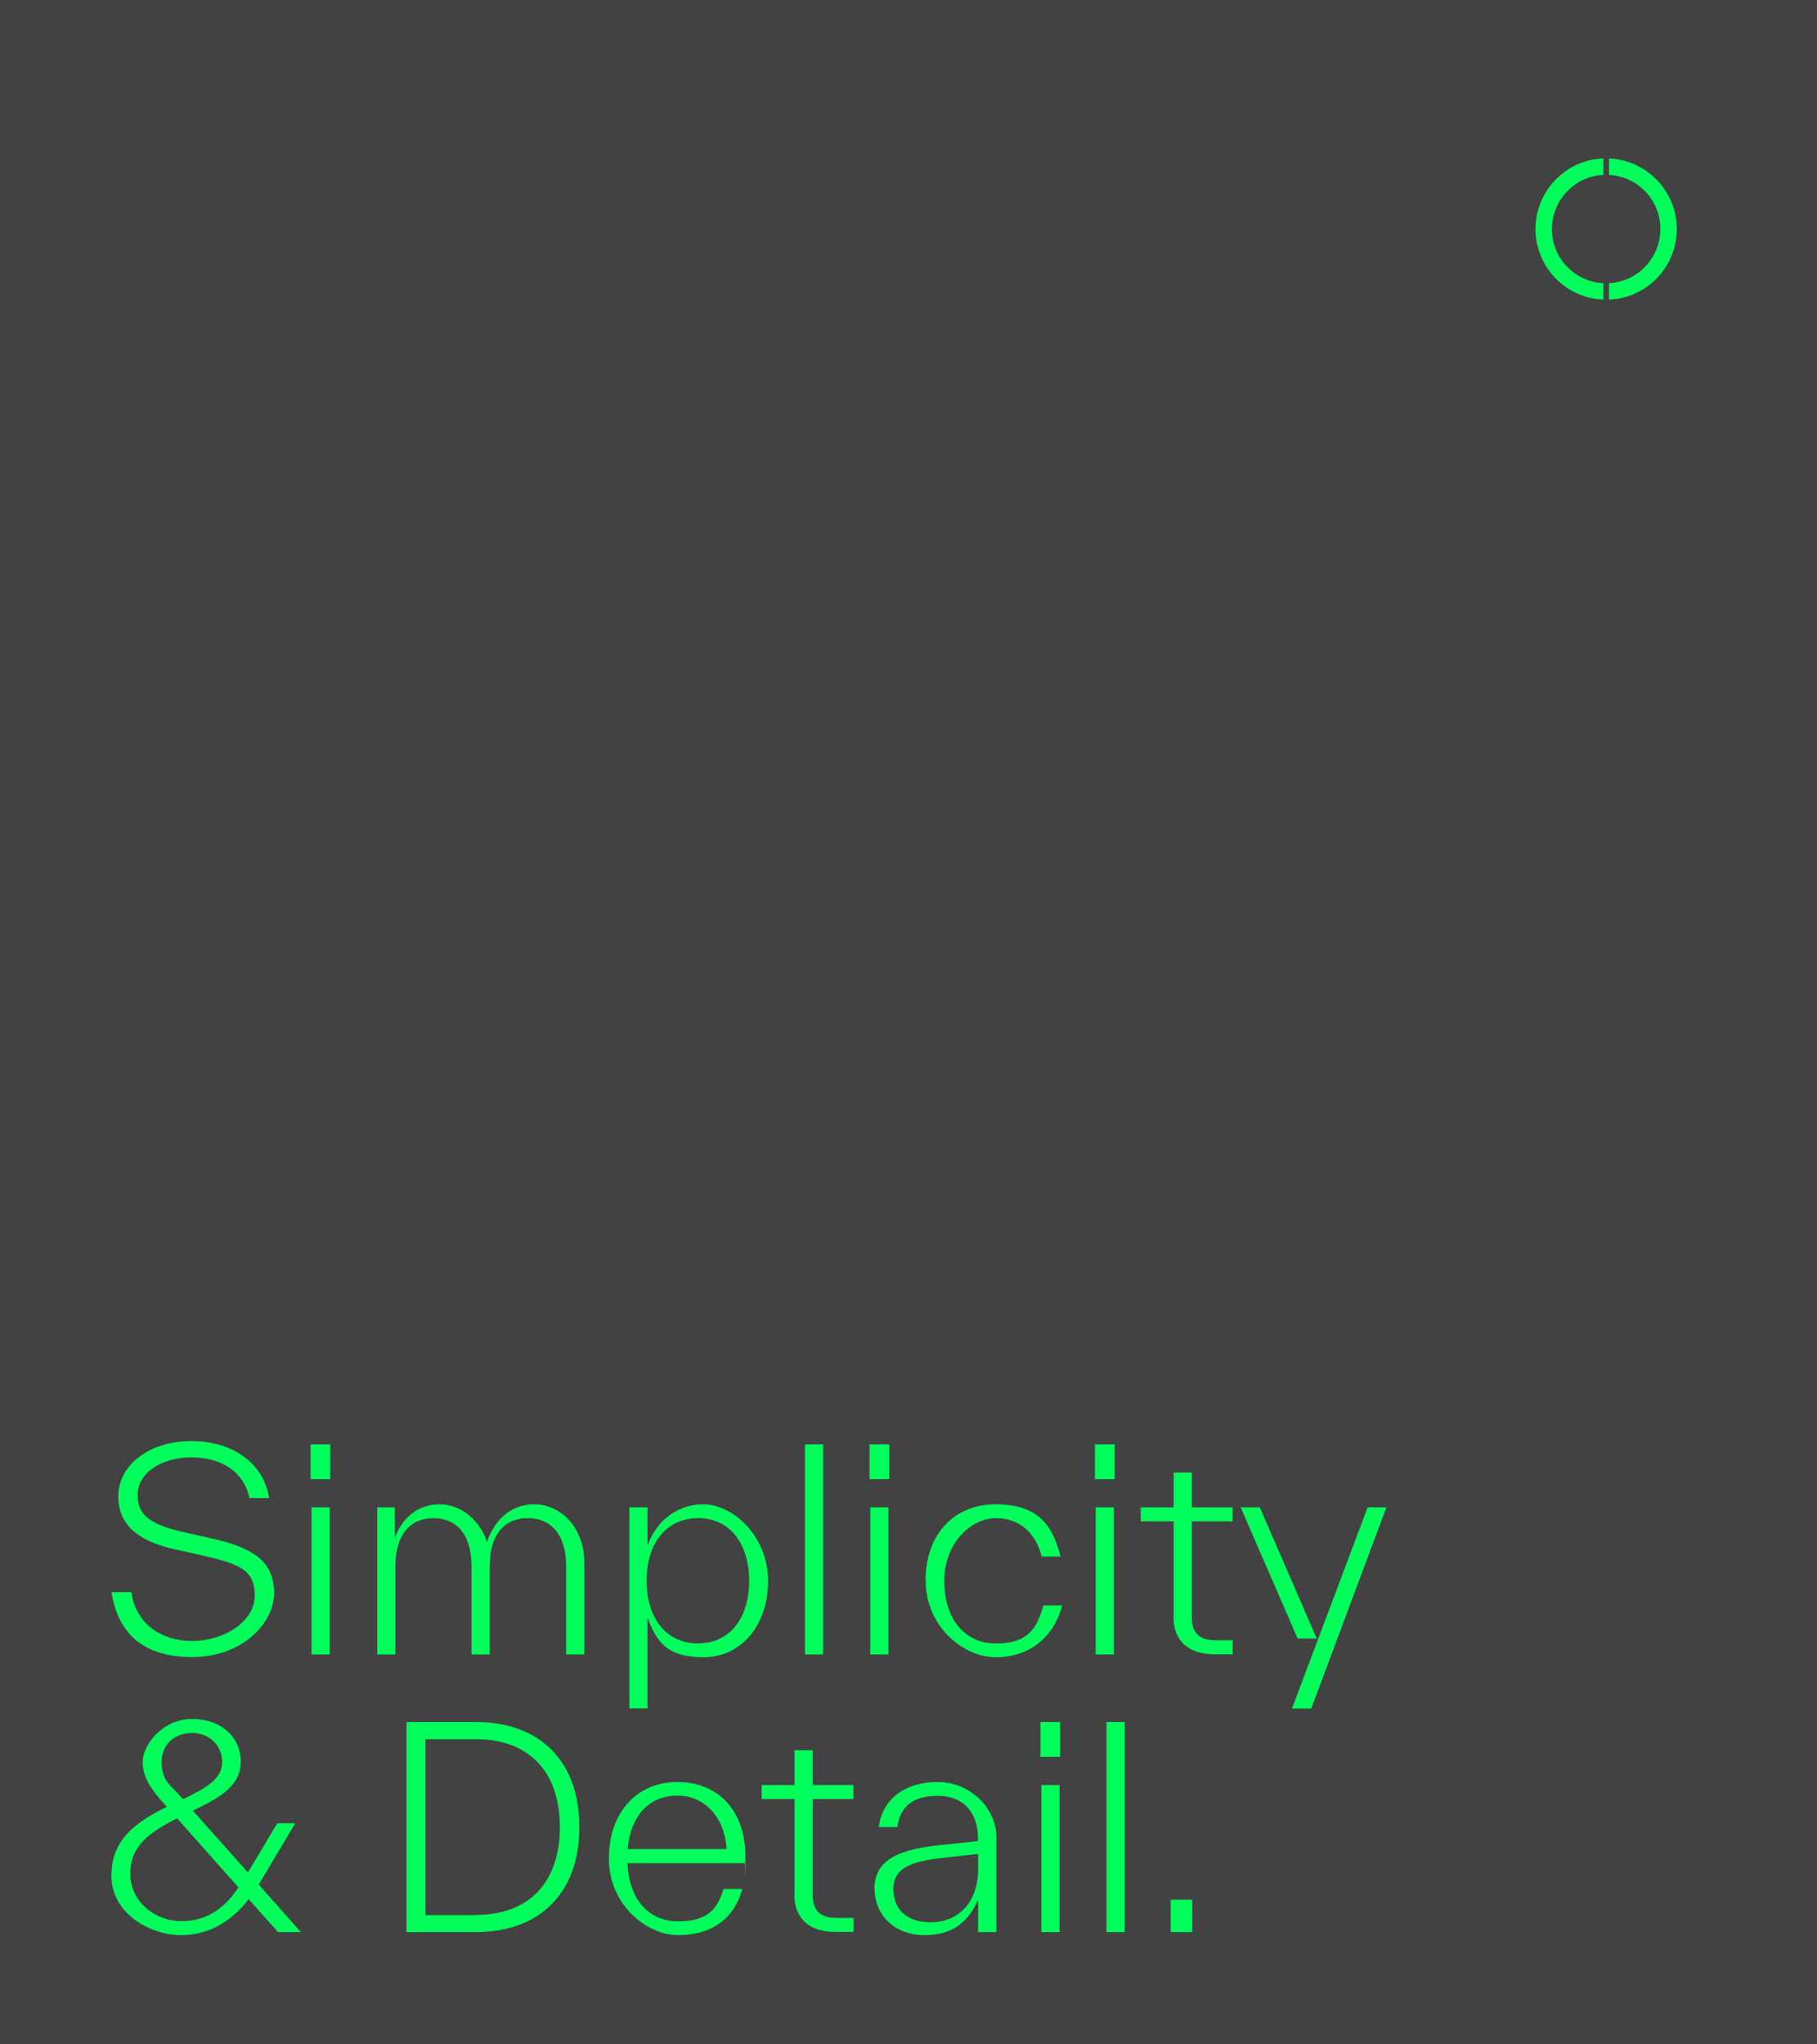
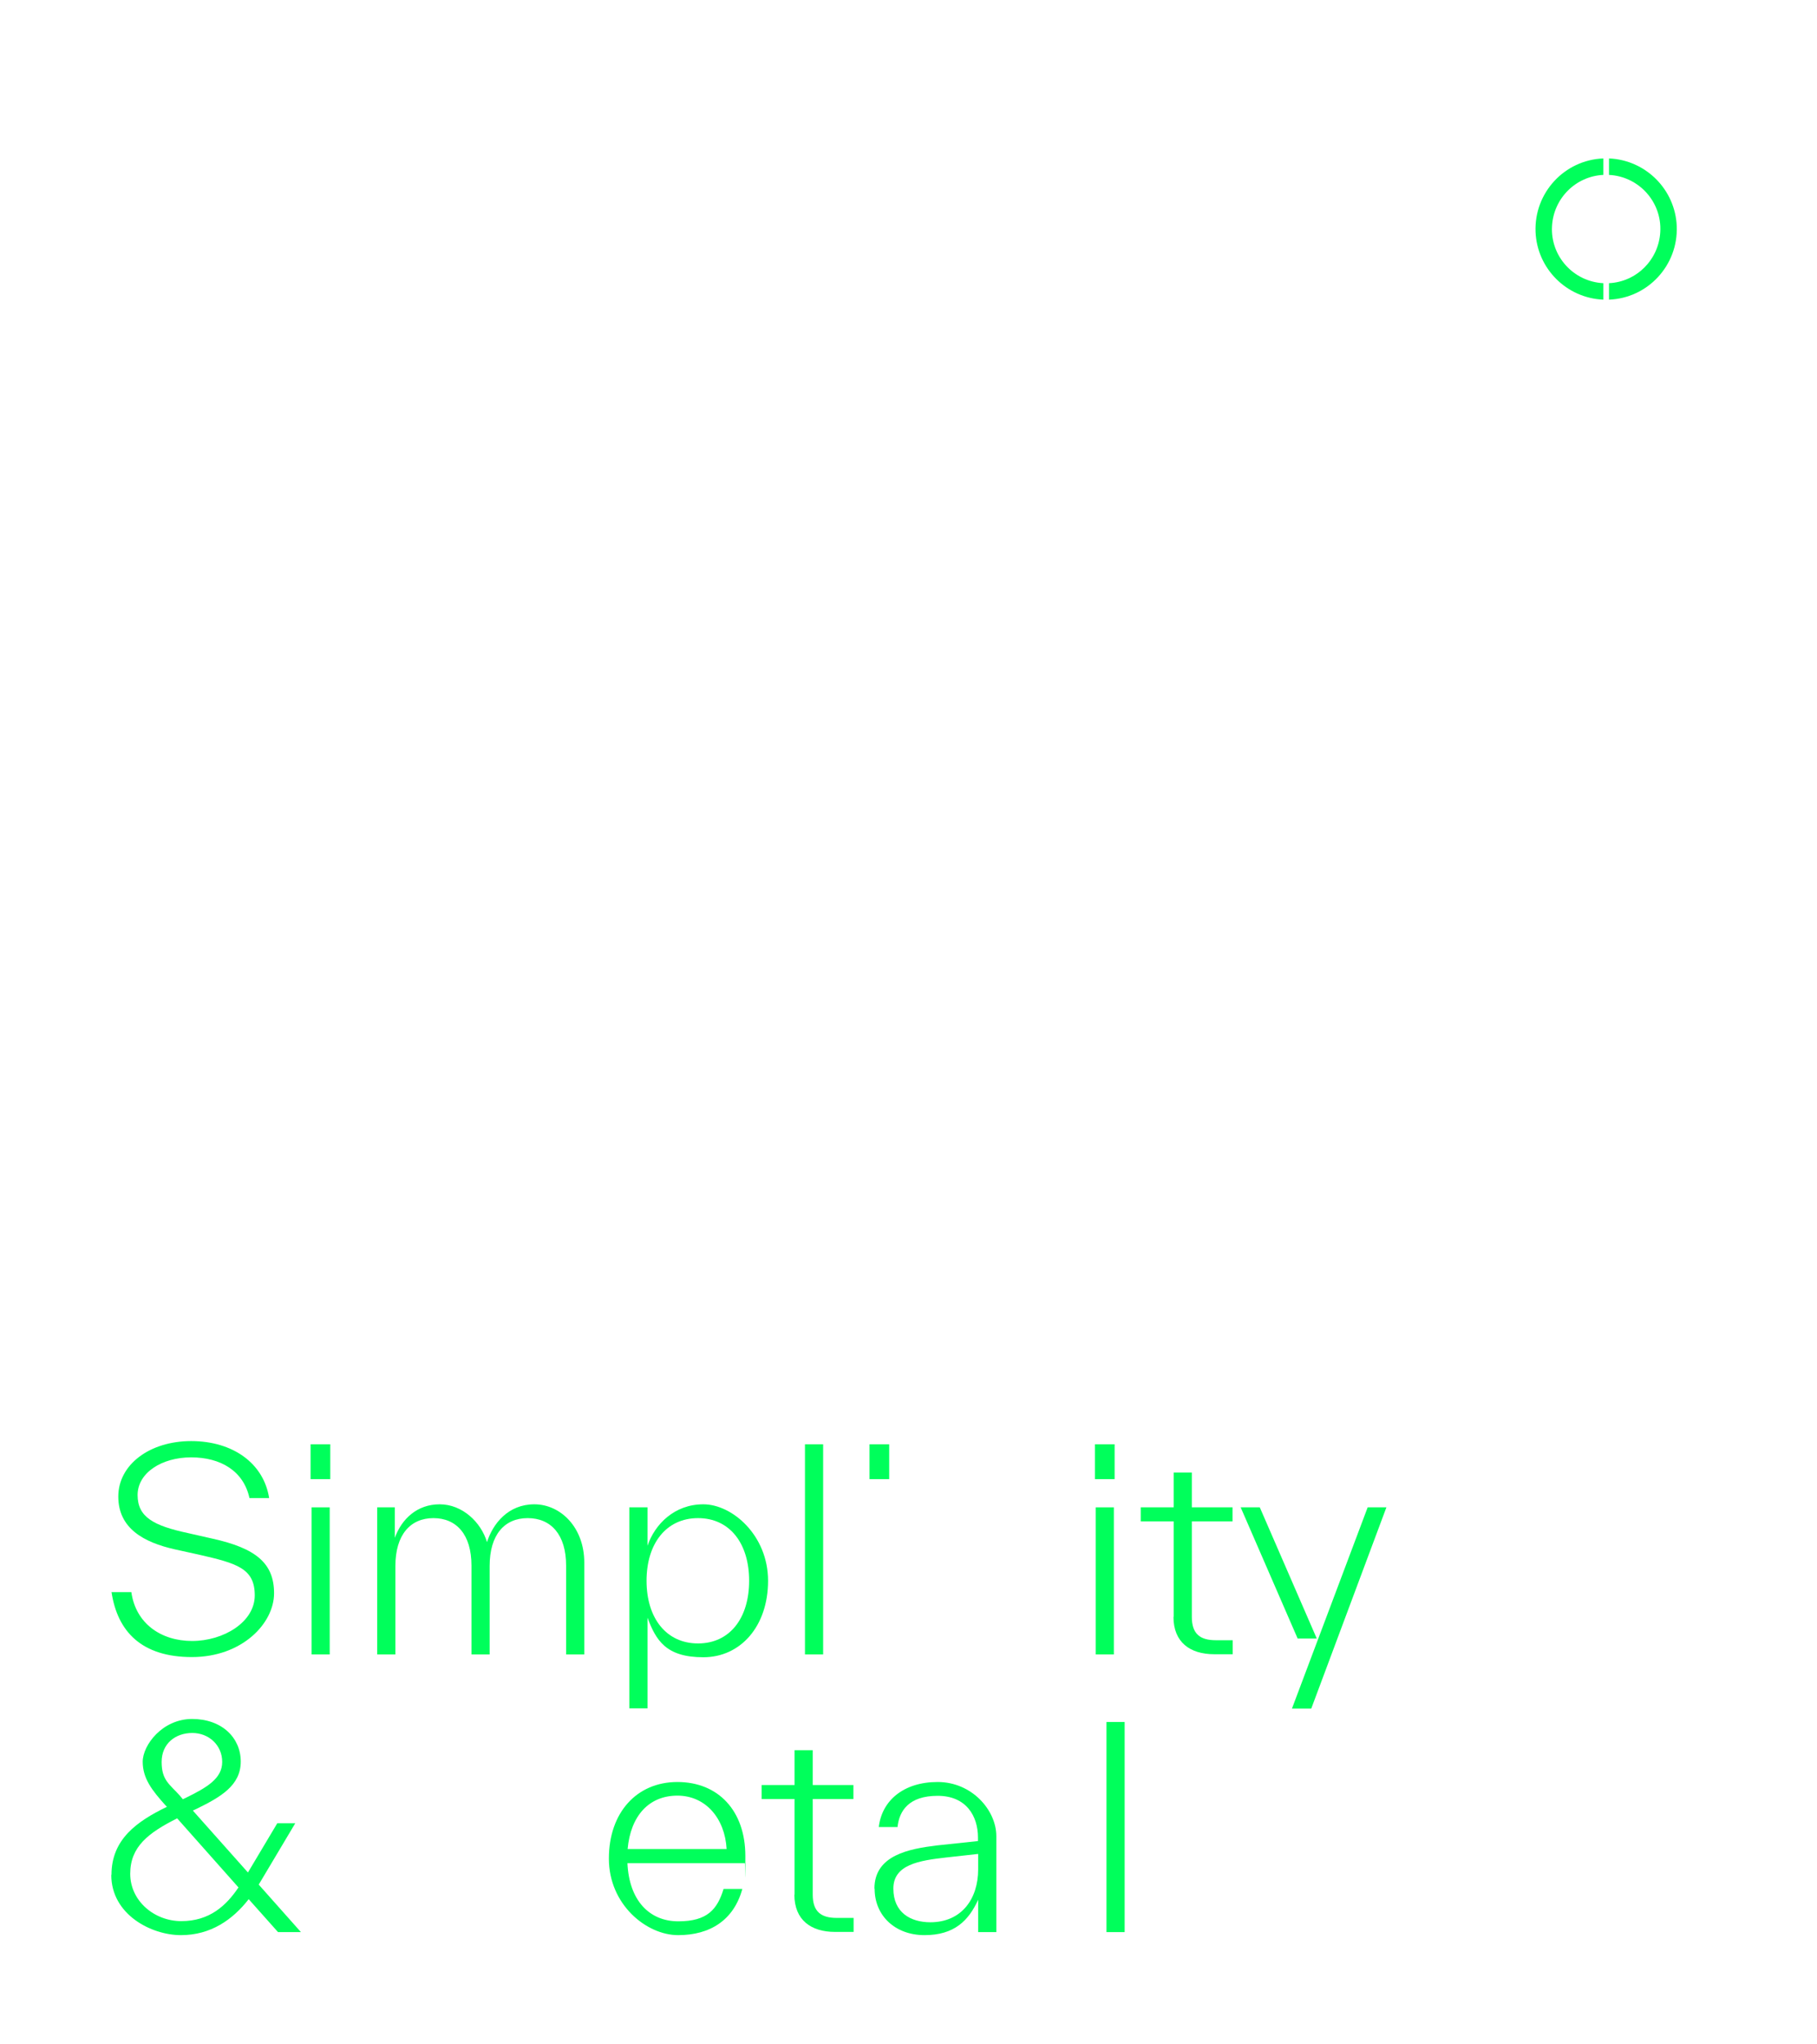
<svg xmlns="http://www.w3.org/2000/svg" id="Layer_1" version="1.1" viewBox="0 0 960 1080">
  <defs>
    <style>
      .st0 {
        fill: none;
      }

      .st1 {
        fill: #434242;
      }

      .st2 {
        isolation: isolate;
      }

      .st3 {
        clip-path: url(#clippath-1);
      }

      .st4 {
        fill: #00ff5b;
      }

      .st5 {
        fill: #fff;
      }

      .st6 {
        clip-path: url(#clippath);
      }
    </style>
    <clipPath id="clippath">
      <rect class="st0" width="960" height="1080" />
    </clipPath>
    <clipPath id="clippath-1">
      <rect class="st0" width="958" height="1080" />
    </clipPath>
  </defs>
  <g class="st6">
    <g id="TOV2">
      <rect class="st5" width="960" height="1080" />
      <g id="Group_16821">
-         <rect id="Rectangle_2278" class="st1" width="960" height="1080" />
        <g id="Simplicity" class="st2">
          <g class="st2">
            <path class="st4" d="M59,841.1h10.4c2.3,16.5,15.6,25.8,32.1,25.8s33.1-9.9,33.1-24.1-9.3-16.9-29.5-21.5l-12.7-2.8c-16.5-3.7-29.9-11.1-29.9-27.9s16.5-29.3,38.5-29.3,38.3,11.7,41.2,30.1h-10.4c-3.1-14.3-15.2-21.5-30.8-21.5s-28.3,8.2-28.3,19.9,8.5,16.2,26.6,20.1l12.8,2.9c23.1,5.1,32.7,13,32.7,28.9s-16.9,33.7-43.4,33.7-39.4-13.4-42.5-34.5Z" />
          </g>
          <g class="st2">
            <path class="st4" d="M164.1,763h10.4v18.4h-10.4v-18.4ZM164.6,796.3h9.6v77.7h-9.6v-77.7Z" />
            <path class="st4" d="M199,796.3h9.6v16.1c3.6-9.9,11.7-17.7,23.7-17.7s21.9,9.5,25,20c3.1-9.8,11.2-20,25-20s26.4,12.1,26.4,30.8v48.5h-9.6v-46.9c0-16.4-8-25.1-20.3-25.1s-20.1,8.8-20.1,25.3v46.7h-9.6v-46.9c0-16.4-7.9-25.1-20.1-25.1s-20.1,8.8-20.1,25.3v46.7h-9.6v-77.7Z" />
            <path class="st4" d="M332.5,796.3h9.6v20.3c3.9-11.4,14.2-21.9,29.5-21.9s34.2,16.4,34.2,40.4-14.5,40.4-34.2,40.4-25-8.9-29.5-20.9v47.9h-9.6v-106.3ZM368.8,868.2c16.8,0,27-13.4,27-33.1s-10.2-33.1-27-33.1-27.2,13.4-27.2,33.1,10.4,33.1,27.2,33.1Z" />
          </g>
          <g class="st2">
            <path class="st4" d="M425.3,763h9.6v111h-9.6v-111Z" />
-             <path class="st4" d="M459.4,763h10.4v18.4h-10.4v-18.4ZM459.8,796.3h9.6v77.7h-9.6v-77.7Z" />
+             <path class="st4" d="M459.4,763h10.4v18.4h-10.4v-18.4ZM459.8,796.3h9.6h-9.6v-77.7Z" />
          </g>
          <g class="st2">
-             <path class="st4" d="M489,835.1c0-24.2,14.7-40.4,37.1-40.4s30.2,11.2,34.2,27.6h-9.9c-2.9-11.5-10.9-20.3-24.2-20.3s-27.3,13.4-27.3,33.1,10.4,33.1,27.3,33.1,21.5-7.7,25.1-20.1h9.9c-4.4,17.2-17.8,27.4-35,27.4s-37.1-16.2-37.1-40.4Z" />
-           </g>
+             </g>
          <g class="st2">
            <path class="st4" d="M578.5,763h10.4v18.4h-10.4v-18.4ZM578.9,796.3h9.6v77.7h-9.6v-77.7Z" />
            <path class="st4" d="M620.1,854.2v-50.5h-17.4v-7.4h17.4v-18.4h9.6v18.4h21.5v7.4h-21.5v50.5c0,9.1,4.5,12.3,12.7,12.3h8.9v7.4h-9.8c-12.7,0-21.5-6.3-21.5-19.7Z" />
          </g>
          <g class="st2">
            <path class="st4" d="M665.6,796.3l30.1,69.3h-10.1l-30.1-69.3h10.1ZM722.6,796.3h9.9l-39.7,106.3h-10.2l40-106.3Z" />
          </g>
        </g>
        <g id="_Detail." class="st2">
          <g class="st2">
            <path class="st4" d="M58.9,990.4c0-18.7,13.4-28.2,29.3-35.9l-.7-.7c-7.2-8-12.1-14.3-12.1-23.1s10.4-22.6,26.1-22.6,25.7,9.9,25.7,22.5-10.5,18.7-23.4,25l-1.9.9,29.1,32.7,15.5-26h9.5l-19.3,32.4,22.3,25.1h-12.1l-15.5-17.4c-8.5,10.9-20.1,19-35.8,19s-36.8-10.9-36.8-31.8ZM95.8,1014.9c15,0,23.8-8.3,30.2-17.8l-32.4-36.5c-15.3,7.7-24.8,15-24.8,29.3s12.7,25,27,25ZM95.1,948.7l1.5,1.8,1.5-.7c11.2-5.5,19.3-10.2,19.3-19s-7-15.3-15.8-15.3-16.2,5.5-16.2,15.3,4.2,11.7,9.8,18Z" />
          </g>
          <g class="st2">
-             <path class="st4" d="M214.8,909.7h36.6c33.1,0,54.7,20,54.7,55.5s-21.6,55.5-54.7,55.5h-36.6v-111ZM251.7,1011.6c27,0,44.1-16.4,44.1-46.4s-17.1-46.4-44.1-46.4h-26.9v92.9h26.9Z" />
-           </g>
+             </g>
          <g class="st2">
            <path class="st4" d="M321.7,981.8c0-24.1,14.6-40.4,36.2-40.4s35.9,15.2,35.9,39.1-.1,2.2-.3,3.8h-62c.9,19.6,11.5,30.7,26.9,30.7s20.6-6.4,23.9-17.1h9.9c-4.5,16.5-17.1,24.4-33.9,24.4s-36.6-16.2-36.6-40.4ZM383.9,976.8c-.9-16.2-11.1-28.2-26-28.2s-24.7,10.5-26.3,28.2h52.3Z" />
          </g>
          <g class="st2">
            <path class="st4" d="M419.8,1000.9v-50.5h-17.4v-7.4h17.4v-18.4h9.6v18.4h21.5v7.4h-21.5v50.5c0,9.1,4.5,12.3,12.7,12.3h8.9v7.4h-9.8c-12.7,0-21.5-6.3-21.5-19.7Z" />
          </g>
          <g class="st2">
            <path class="st4" d="M462,997.7c0-17.7,18.4-21,33.1-22.8l21.6-2.3v-1.9c0-11.2-6.1-22-21.3-22s-20.3,7.9-21.2,16.5h-9.9c1.6-13.9,13-23.8,31.1-23.8s31,14.9,31,28.6v50.7h-9.6v-17.1c-5,11-12.6,18.7-28.3,18.7s-26.4-10.4-26.4-24.5ZM491.5,1015.5c16.6,0,25.3-12.4,25.3-27.9v-8.2l-17.1,1.9c-14,1.6-27.7,3.7-27.7,16.4s9.1,17.8,19.6,17.8Z" />
          </g>
          <g class="st2">
-             <path class="st4" d="M549.7,909.7h10.4v18.4h-10.4v-18.4ZM550.2,943h9.6v77.7h-9.6v-77.7Z" />
-           </g>
+             </g>
          <g class="st2">
            <path class="st4" d="M584.6,909.7h9.6v111h-9.6v-111Z" />
          </g>
          <g class="st2">
-             <path class="st4" d="M618.5,1003.6h11.4v17.1h-11.4v-17.1Z" />
-           </g>
+             </g>
        </g>
        <g id="Group_16820">
          <g class="st3">
            <g id="Group_16819">
              <path id="Path_4242" class="st4" d="M847.1,149.6c-15.8-.8-28-14.3-27.1-30.1.8-14.7,12.5-26.4,27.1-27.1v-8.7c-20.6.8-36.6,18.2-35.8,38.8.8,19.4,16.4,35,35.8,35.8v-8.7Z" />
              <path id="Path_4243" class="st4" d="M850.1,83.7v8.7c15.8.8,28,14.3,27.1,30.1-.8,14.7-12.5,26.4-27.1,27.1v8.7c20.6-.8,36.6-18.2,35.8-38.8-.8-19.4-16.4-35-35.8-35.8" />
            </g>
          </g>
        </g>
      </g>
    </g>
  </g>
</svg>